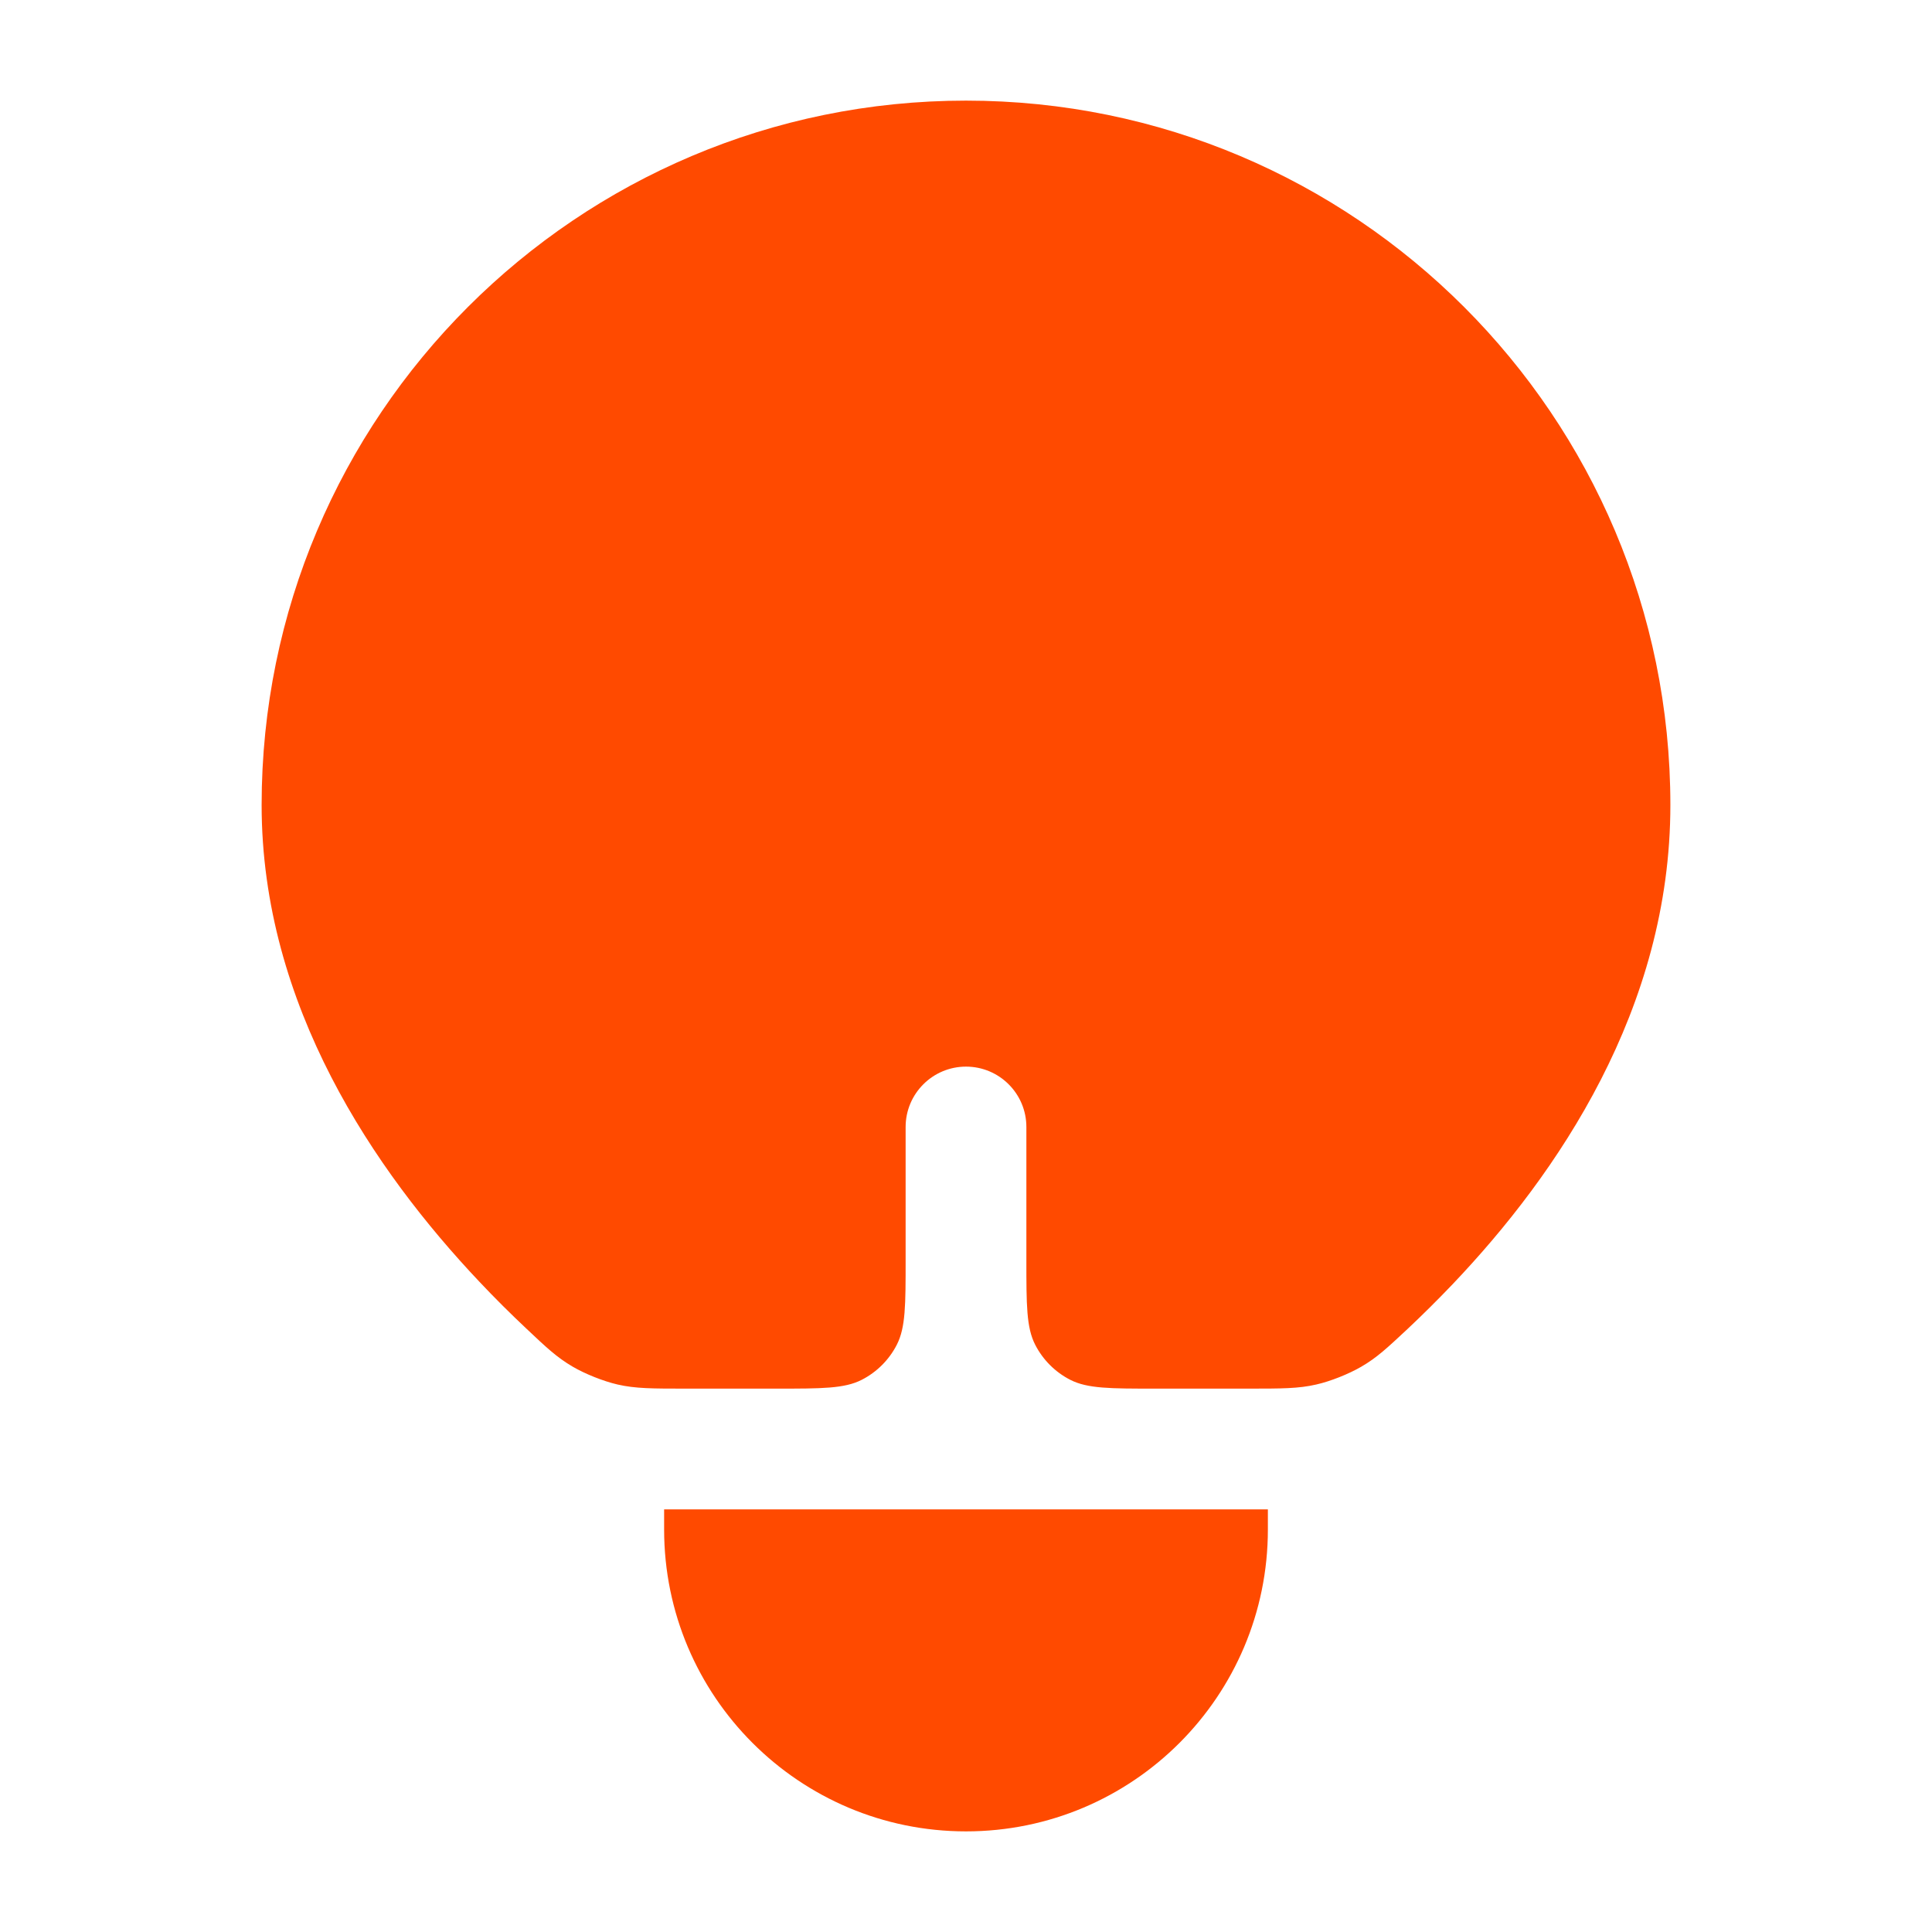
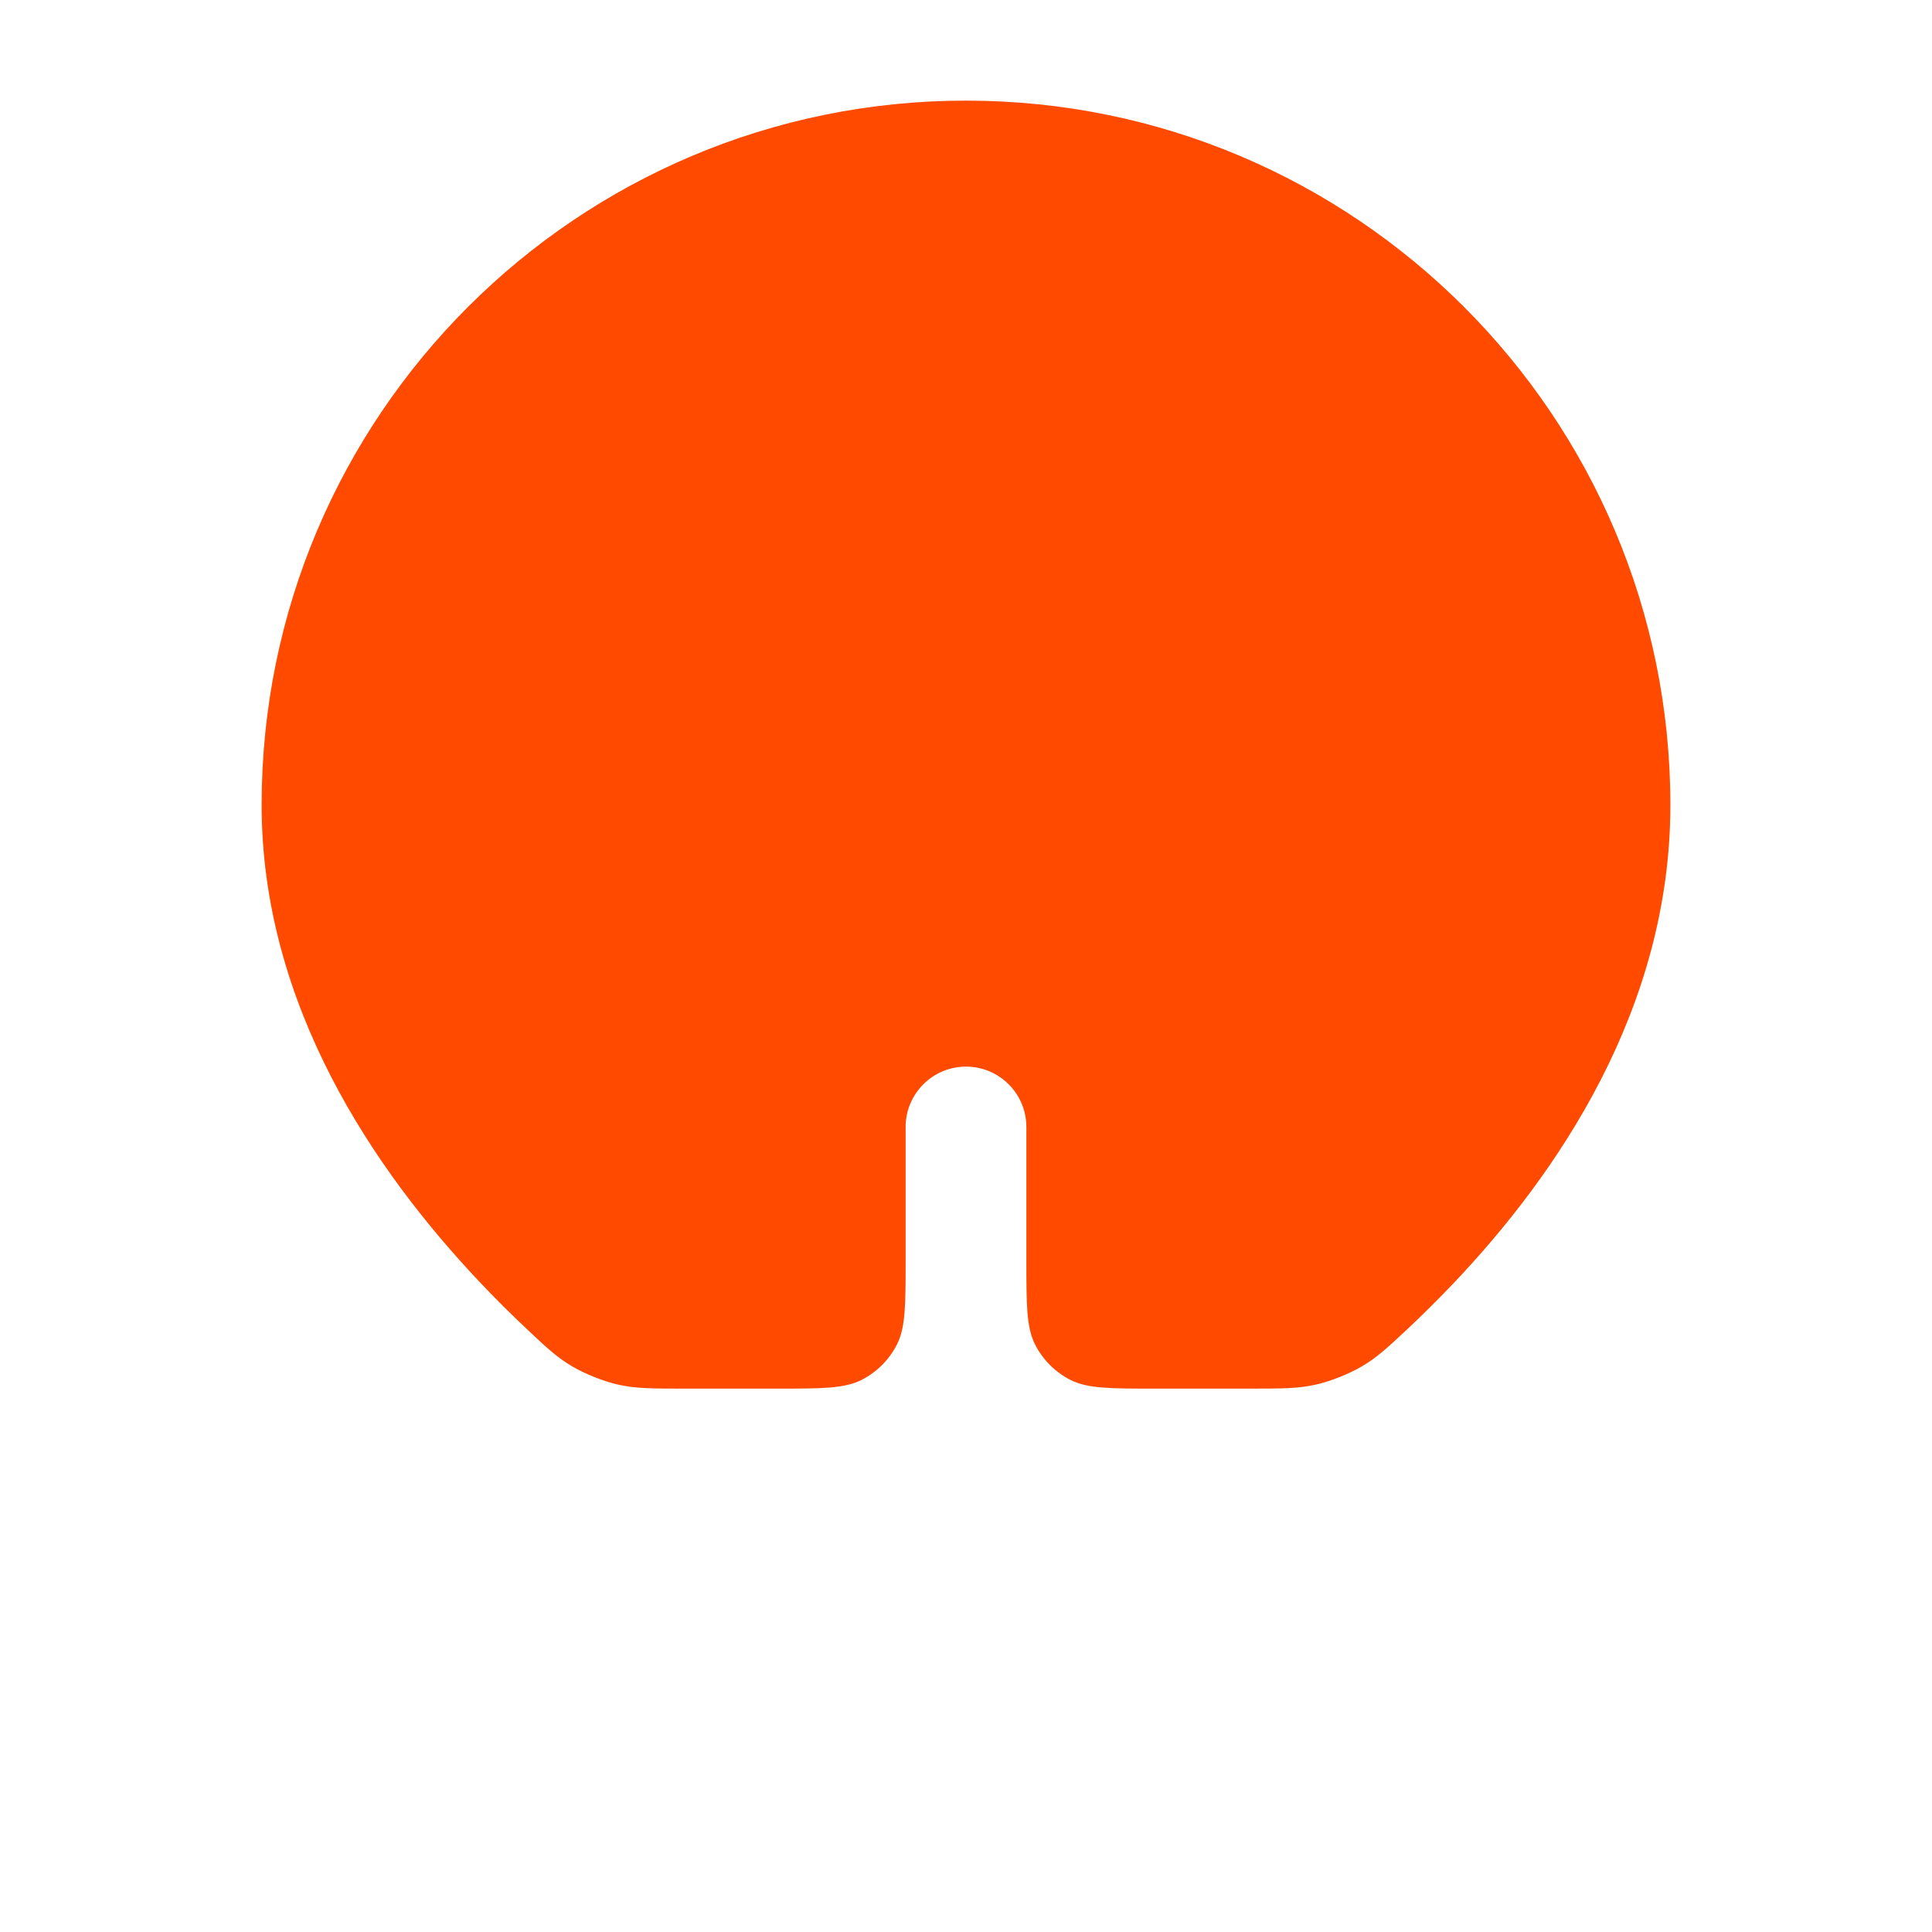
<svg xmlns="http://www.w3.org/2000/svg" viewBox="0 0 24 24">
  <g id="icon">
    <path d="M17.483 16.511C17.231 16.746 17.106 16.864 16.91 16.978C16.753 17.069 16.528 17.159 16.351 17.199C16.13 17.25 15.921 17.25 15.504 17.25H14.35C13.79 17.25 13.51 17.25 13.296 17.141C13.108 17.045 12.955 16.892 12.859 16.704C12.75 16.49 12.75 16.21 12.75 15.65V14C12.75 13.586 12.414 13.25 12 13.25C11.586 13.25 11.25 13.586 11.25 14V15.65C11.25 16.21 11.25 16.49 11.141 16.704C11.045 16.892 10.892 17.045 10.704 17.141C10.49 17.25 10.21 17.25 9.65 17.25H8.527C8.105 17.25 7.895 17.25 7.672 17.199C7.495 17.158 7.269 17.068 7.112 16.976C6.915 16.86 6.788 16.74 6.534 16.5C6.344 16.321 6.149 16.128 5.955 15.922C4.654 14.545 3.25 12.492 3.25 10C3.25 5.168 7.168 1.25 12 1.25C16.832 1.25 20.75 5.168 20.75 10C20.75 12.531 19.349 14.584 18.043 15.955C17.855 16.152 17.667 16.338 17.483 16.511Z" fill="#FF4A00" />
-     <path d="M15.75 18.75H8.25V19C8.25 21.071 9.929 22.75 12 22.75C14.071 22.75 15.75 21.071 15.75 19V18.75Z" fill="#FF4A00" />
  </g>
</svg>